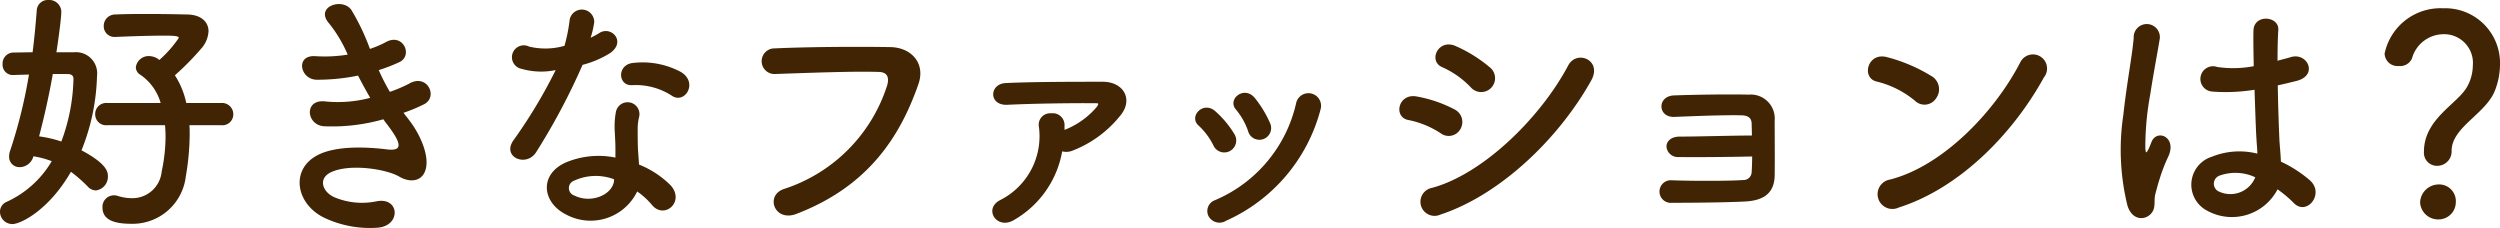
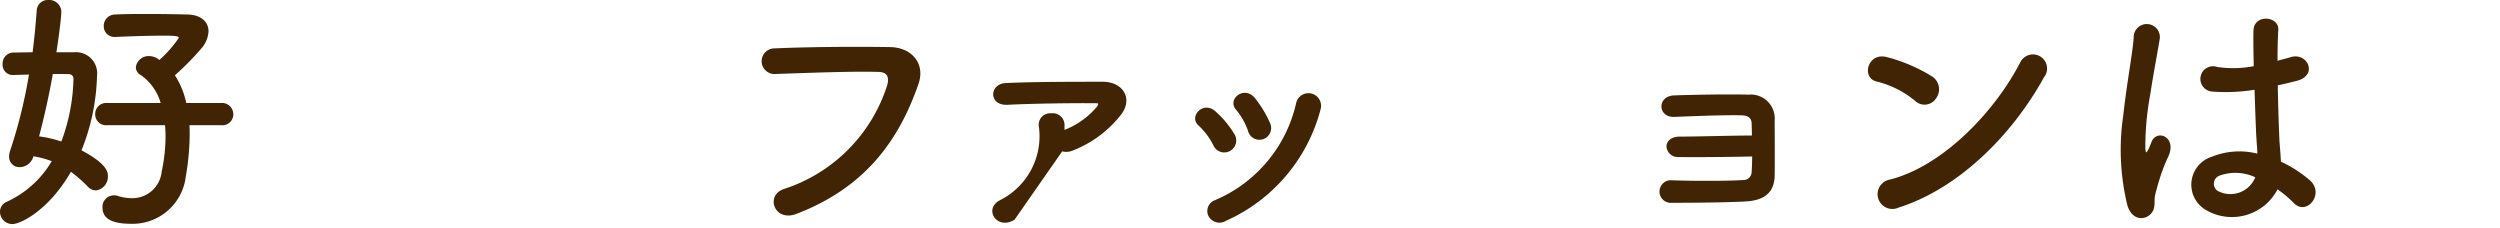
<svg xmlns="http://www.w3.org/2000/svg" id="レイヤー_1" data-name="レイヤー 1" width="81.823mm" height="7.463mm" viewBox="0 0 231.939 21.154">
  <defs>
    <style>.cls-1{fill:#402404;}</style>
  </defs>
  <title>名称未設定-1</title>
  <path class="cls-1" d="M6.864,4.849A1.965,1.965,0,0,1,9,7.057a19.718,19.718,0,0,1-1.439,6.888c2.3,1.224,2.448,1.969,2.448,2.376a1.281,1.281,0,0,1-1.1,1.345,1.041,1.041,0,0,1-.768-.36,13.162,13.162,0,0,0-1.561-1.368c-2.04,3.552-4.656,4.848-5.424,4.848A1.147,1.147,0,0,1,0,19.658a.991.991,0,0,1,.624-.936A9.329,9.329,0,0,0,4.8,14.953,8.391,8.391,0,0,0,3.1,14.5a1.339,1.339,0,0,1-1.272,1.008.957.957,0,0,1-.984-.984,1.579,1.579,0,0,1,.1-.552A45.942,45.942,0,0,0,2.688,6.913c-.5.024-.984.024-1.416.047H1.224A.948.948,0,0,1,.24,5.953a1.021,1.021,0,0,1,.984-1.08c.552,0,1.176-.024,1.8-.024.168-1.321.288-2.617.384-3.865A1.02,1.02,0,0,1,4.488,0a1.118,1.118,0,0,1,1.2,1.08c0,.7-.36,3.192-.456,3.769ZM4.9,6.865c-.336,1.9-.768,3.864-1.272,5.784a11.123,11.123,0,0,1,2.064.48A17.56,17.56,0,0,0,6.816,7.3c0-.36-.312-.432-.552-.432Zm12.673,4.752c.024.288.024.576.024.888a23.4,23.4,0,0,1-.36,3.865,4.969,4.969,0,0,1-5.04,4.392c-1.512,0-2.689-.312-2.689-1.512a1.062,1.062,0,0,1,1.033-1.128,1.014,1.014,0,0,1,.36.047,4.46,4.46,0,0,0,1.32.217A2.728,2.728,0,0,0,15,15.914a15.81,15.81,0,0,0,.36-3.265c0-.336-.024-.7-.048-1.032h-5.4a1.007,1.007,0,0,1-1.08-1.032,1.02,1.02,0,0,1,1.08-1.032h4.992A4.734,4.734,0,0,0,13.057,6.96a.846.846,0,0,1-.456-.7,1.191,1.191,0,0,1,1.224-1.057,1.522,1.522,0,0,1,.96.36,11,11,0,0,0,1.8-2.04c0-.168-.264-.216-1.368-.216-1.176,0-2.88.048-4.488.12h-.072A.989.989,0,0,1,9.625,2.424a1.057,1.057,0,0,1,1.08-1.08c.984-.048,2.04-.048,3.024-.048,1.368,0,2.64.024,3.648.048,1.3.024,1.969.7,1.969,1.56a2.6,2.6,0,0,1-.6,1.513,25.318,25.318,0,0,1-2.521,2.568,7.641,7.641,0,0,1,1.056,2.568h3.264a1.046,1.046,0,0,1,1.1,1.056,1.01,1.01,0,0,1-1.1,1.008Z" />
-   <path class="cls-1" d="M37.969,11.161c.864,1.1,1.824,3.024,1.56,4.392-.239,1.249-1.392,1.465-2.472.841-1.272-.745-4.68-1.225-6.36-.409-1.248.6-.744,1.872.36,2.328a6.618,6.618,0,0,0,3.888.361c2.137-.408,2.281,2.256.12,2.448a9.9,9.9,0,0,1-4.753-.816c-2.832-1.2-3.5-4.56-.815-5.929,1.776-.912,4.728-.72,6.312-.528,1.3.168,1.68-.192.288-2.064-.168-.24-.36-.456-.528-.72a17.31,17.31,0,0,1-5.52.648c-1.656-.12-1.872-2.568.168-2.3a11.69,11.69,0,0,0,4.128-.336c-.36-.624-.744-1.32-1.128-2.064a18.85,18.85,0,0,1-3.816.384c-1.561,0-2.041-2.329-.12-2.185a13.314,13.314,0,0,0,2.976-.144,12.389,12.389,0,0,0-1.728-2.9C29.185.648,31.729-.264,32.593.912a20.691,20.691,0,0,1,1.728,3.625,9.281,9.281,0,0,0,1.512-.649c1.584-.84,2.5,1.273,1.224,1.873a15.369,15.369,0,0,1-1.92.743,19.817,19.817,0,0,0,1.032,2.017,12.525,12.525,0,0,0,1.8-.768c1.68-.961,2.713,1.248,1.368,1.92a15.068,15.068,0,0,1-1.9.792C37.609,10.705,37.8,10.921,37.969,11.161Z" />
-   <path class="cls-1" d="M48.384,6.385a1.1,1.1,0,1,1,.7-2.065,6.405,6.405,0,0,0,3.288-.071,15.489,15.489,0,0,0,.48-2.425,1.15,1.15,0,0,1,2.28.216A8.069,8.069,0,0,1,54.793,3.5a7.447,7.447,0,0,0,.768-.408c1.08-.768,2.592.72,1.056,1.824a9.139,9.139,0,0,1-2.568,1.1,60.487,60.487,0,0,1-4.3,8.089c-.888,1.44-3.192.5-2.136-1.056A46.892,46.892,0,0,0,51.553,6.5,6.571,6.571,0,0,1,48.384,6.385ZM52.513,19.9c-2.233-1.128-2.5-3.721-.024-4.825a7.854,7.854,0,0,1,4.608-.456v-.84c0-.6-.048-1.2-.072-1.8a7.158,7.158,0,0,1,.12-1.608,1.1,1.1,0,0,1,2.16.432,4.787,4.787,0,0,0-.144,1.128c0,.552,0,1.152.024,1.848.024.456.072.96.1,1.489a8.693,8.693,0,0,1,2.928,1.92c1.369,1.512-.576,3.216-1.728,1.824a6.922,6.922,0,0,0-1.368-1.248A4.807,4.807,0,0,1,52.513,19.9Zm.768-3.145a.729.729,0,0,0,.024,1.393c1.44.72,3.384.023,3.648-1.272.024-.072,0-.168.024-.241A4.817,4.817,0,0,0,53.281,16.753ZM58.633,7.9c-1.32.072-1.416-1.92.12-2.064a7.581,7.581,0,0,1,4.416.84c1.633.984.385,2.976-.792,2.232A6.167,6.167,0,0,0,58.633,7.9Z" />
  <path class="cls-1" d="M72.769,17.521A14.851,14.851,0,0,0,82.3,7.945c.193-.648.12-1.248-.768-1.272-2.352-.072-6.144.072-9.6.192a1.19,1.19,0,1,1-.048-2.377c3.168-.144,7.656-.168,10.7-.119C84.53,4.393,85.9,5.856,85.2,7.825c-1.681,4.8-4.609,9.457-11.329,12.025C71.833,20.618,70.944,18.1,72.769,17.521Z" />
-   <path class="cls-1" d="M94.129,20.378c-1.632,1.032-2.952-1.008-1.32-1.824a6.637,6.637,0,0,0,3.576-6.793,1.06,1.06,0,0,1,1.152-1.248,1.093,1.093,0,0,1,1.224,1.176v.36a7.438,7.438,0,0,0,2.977-2.112c.263-.36.144-.36-.049-.36-1.967-.024-5.76.024-8.208.144-1.776.1-1.728-1.944-.168-2.016,2.544-.12,6.36-.12,9-.12,1.945,0,2.905,1.68,1.561,3.216a10.529,10.529,0,0,1-4.416,3.192,1.525,1.525,0,0,1-.913.049A9.173,9.173,0,0,1,94.129,20.378Z" />
+   <path class="cls-1" d="M94.129,20.378c-1.632,1.032-2.952-1.008-1.32-1.824a6.637,6.637,0,0,0,3.576-6.793,1.06,1.06,0,0,1,1.152-1.248,1.093,1.093,0,0,1,1.224,1.176v.36a7.438,7.438,0,0,0,2.977-2.112c.263-.36.144-.36-.049-.36-1.967-.024-5.76.024-8.208.144-1.776.1-1.728-1.944-.168-2.016,2.544-.12,6.36-.12,9-.12,1.945,0,2.905,1.68,1.561,3.216a10.529,10.529,0,0,1-4.416,3.192,1.525,1.525,0,0,1-.913.049Z" />
  <path class="cls-1" d="M112.585,13.513a6.264,6.264,0,0,0-1.368-1.848c-.984-.84.408-2.352,1.536-1.344a9.058,9.058,0,0,1,1.777,2.136A1.108,1.108,0,1,1,112.585,13.513Zm-.48,6.505a1.065,1.065,0,0,1,.6-1.44,12.852,12.852,0,0,0,7.56-9.073,1.17,1.17,0,1,1,2.256.624,15.649,15.649,0,0,1-8.76,10.345A1.152,1.152,0,0,1,112.105,20.018Zm3.7-7.825a6.353,6.353,0,0,0-1.128-2.016c-.864-.96.743-2.28,1.728-1.1a10.286,10.286,0,0,1,1.44,2.376A1.089,1.089,0,1,1,115.8,12.193Z" />
-   <path class="cls-1" d="M133.658,12.361a8.416,8.416,0,0,0-2.976-1.224c-1.441-.24-.985-2.52.768-2.184a12.138,12.138,0,0,1,3.5,1.2,1.3,1.3,0,0,1,.552,1.8A1.242,1.242,0,0,1,133.658,12.361Zm0,7.537a1.31,1.31,0,1,1-.792-2.472c4.776-1.3,10.1-6.577,12.625-11.353.792-1.489,3.192-.505,2.136,1.392C144.555,12.961,139.106,18.1,133.658,19.9Zm2.784-11.809a8.4,8.4,0,0,0-2.616-1.848c-1.368-.553-.408-2.689,1.224-1.969a13.132,13.132,0,0,1,3.192,1.993,1.286,1.286,0,1,1-1.8,1.824Z" />
  <path class="cls-1" d="M155.762,14.569a1.062,1.062,0,0,1-1.152-.936c-.024-.528.432-.96,1.224-.96,1.632,0,4.969-.1,6.7-.1,0-.48-.024-.864-.024-1.128-.024-.528-.361-.72-.888-.744-1.536-.048-4.465.072-6.265.144-1.584.072-1.632-1.92-.072-1.992,1.944-.072,5.185-.12,6.937-.072a2.221,2.221,0,0,1,2.424,2.4c0,1.056.024,3.576,0,5.136-.048,1.873-1.392,2.3-2.736,2.377-1.872.095-4.993.12-6.793.12a1.049,1.049,0,1,1-.024-2.089c1.872.073,5.328.073,6.625-.023a.756.756,0,0,0,.792-.721c.024-.36.048-.888.048-1.464C160.274,14.569,157.346,14.593,155.762,14.569Z" />
  <path class="cls-1" d="M177.65,9.337A8.846,8.846,0,0,0,174.1,7.561c-1.44-.336-.84-2.761.985-2.256a15.2,15.2,0,0,1,4.224,1.824,1.419,1.419,0,0,1,.312,1.992A1.272,1.272,0,0,1,177.65,9.337Zm-1.487,9.913a1.373,1.373,0,1,1-.817-2.592c4.825-1.224,9.673-6.193,12.1-10.9a1.308,1.308,0,1,1,2.184,1.416C186.651,12.577,181.683,17.5,176.163,19.25Z" />
  <path class="cls-1" d="M197.378,19.082a21.715,21.715,0,0,1-.384-8.425c.313-2.9.84-5.593.961-7.153a1.215,1.215,0,1,1,2.424.048c-.169,1.08-.576,3.169-.888,5.209a26.63,26.63,0,0,0-.456,5.016c.048.432.071.5.312.024.071-.144.239-.576.288-.7.552-1.152,2.376-.336,1.511,1.464a14.674,14.674,0,0,0-.743,1.9c-.193.6-.337,1.129-.432,1.513-.192.672.12,1.344-.48,1.92C198.867,20.474,197.787,20.378,197.378,19.082Zm7.465.5a2.717,2.717,0,0,1,.36-5.041,6.824,6.824,0,0,1,4.224-.288c0-.384-.048-.744-.072-1.2-.072-.984-.12-2.832-.191-4.728a16.5,16.5,0,0,1-3.937.168,1.175,1.175,0,1,1,.48-2.28,10.1,10.1,0,0,0,3.384-.072c-.024-1.345-.048-2.569-.024-3.312.048-1.561,2.4-1.345,2.305-.049-.048.673-.072,1.68-.072,2.857.408-.12.84-.217,1.224-.336,1.56-.48,2.592,1.7.528,2.208-.576.144-1.153.288-1.728.408.024,1.872.095,3.744.144,4.92.024.6.119,1.392.144,2.16a11.49,11.49,0,0,1,2.712,1.752c1.368,1.248-.336,3.337-1.536,2.065a11.2,11.2,0,0,0-1.488-1.249A4.767,4.767,0,0,1,204.843,19.586Zm4.368-3.145A4.331,4.331,0,0,0,205.9,16.3a.8.8,0,0,0-.144,1.416,2.49,2.49,0,0,0,3.48-1.272Z" />
-   <path class="cls-1" d="M224.883,14.065c0-3.048,3.144-4.44,4.009-6.024a4.119,4.119,0,0,0,.527-1.968,2.668,2.668,0,0,0-2.735-2.9A3.056,3.056,0,0,0,223.779,5.4a1.178,1.178,0,0,1-1.224.721,1.193,1.193,0,0,1-1.321-1.153,5.294,5.294,0,0,1,5.425-4.2,5.083,5.083,0,0,1,5.28,5.256,6.706,6.706,0,0,1-.479,2.4c-.864,2.16-4.009,3.384-4.009,5.568a1.336,1.336,0,0,1-1.344,1.392A1.211,1.211,0,0,1,224.883,14.065Zm1.3,6.289a1.662,1.662,0,0,1-1.656-1.584,1.733,1.733,0,0,1,1.656-1.656,1.548,1.548,0,0,1,1.656,1.656A1.6,1.6,0,0,1,226.179,20.354Z" />
</svg>